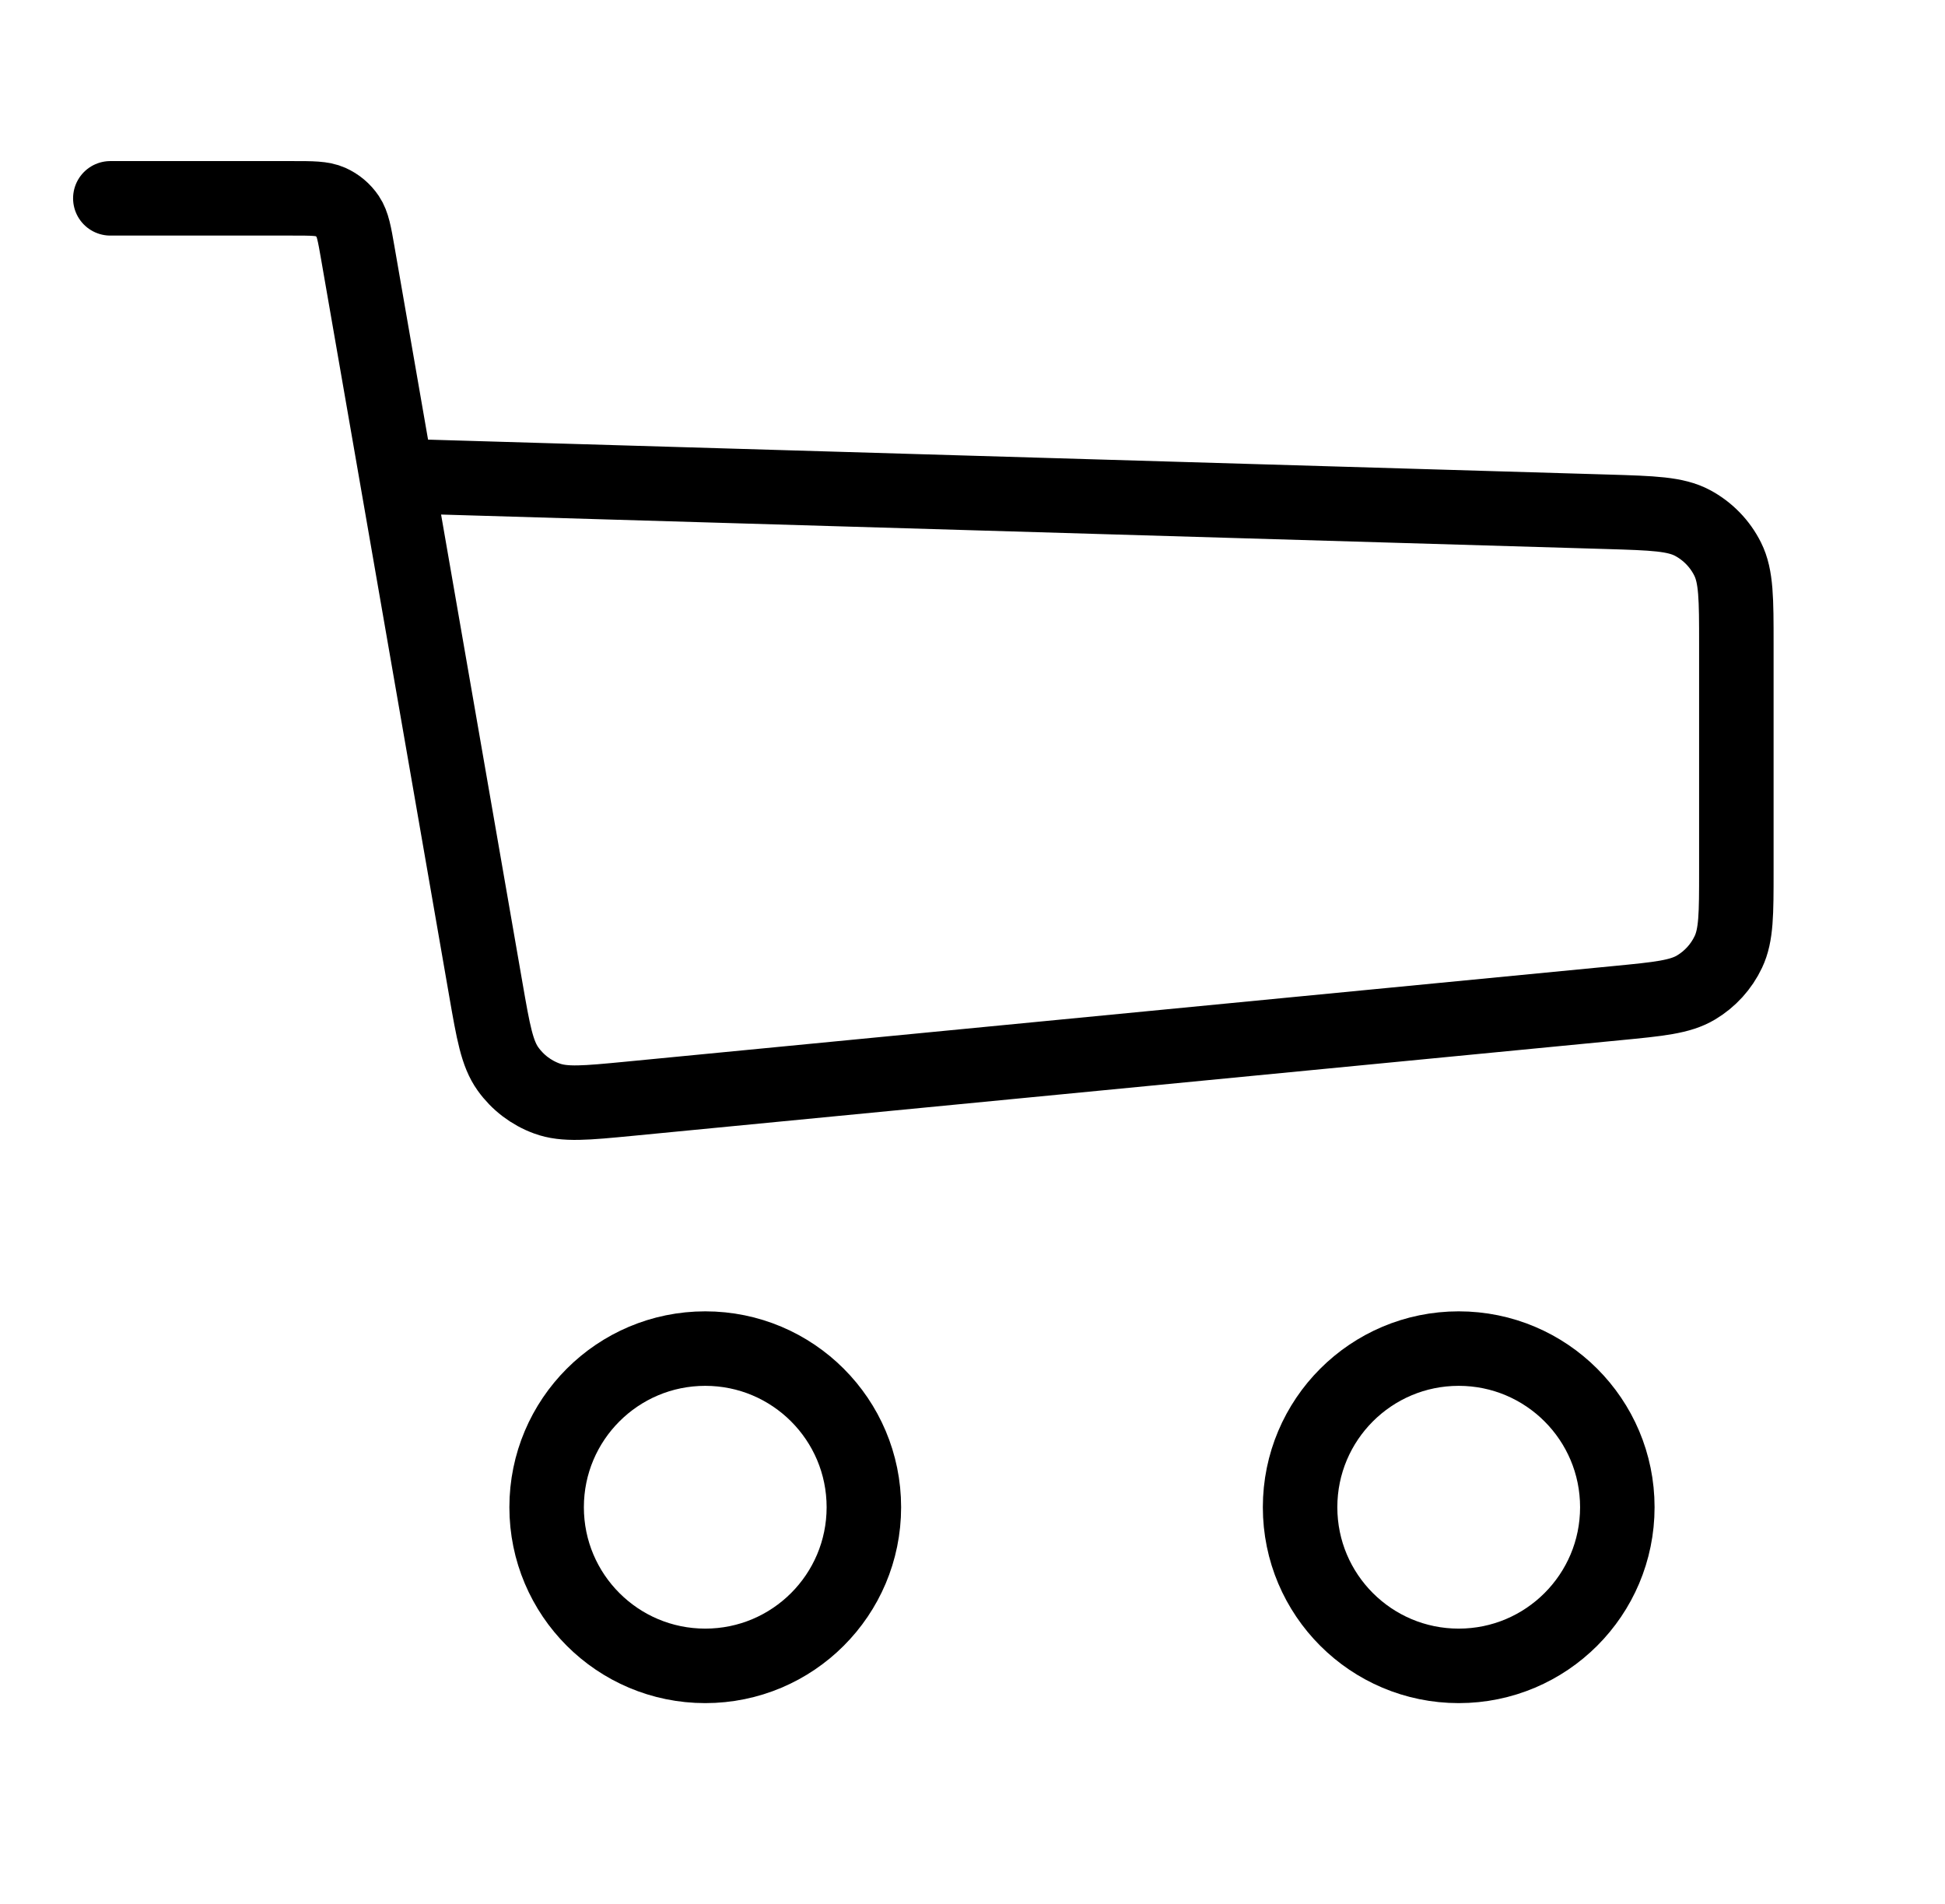
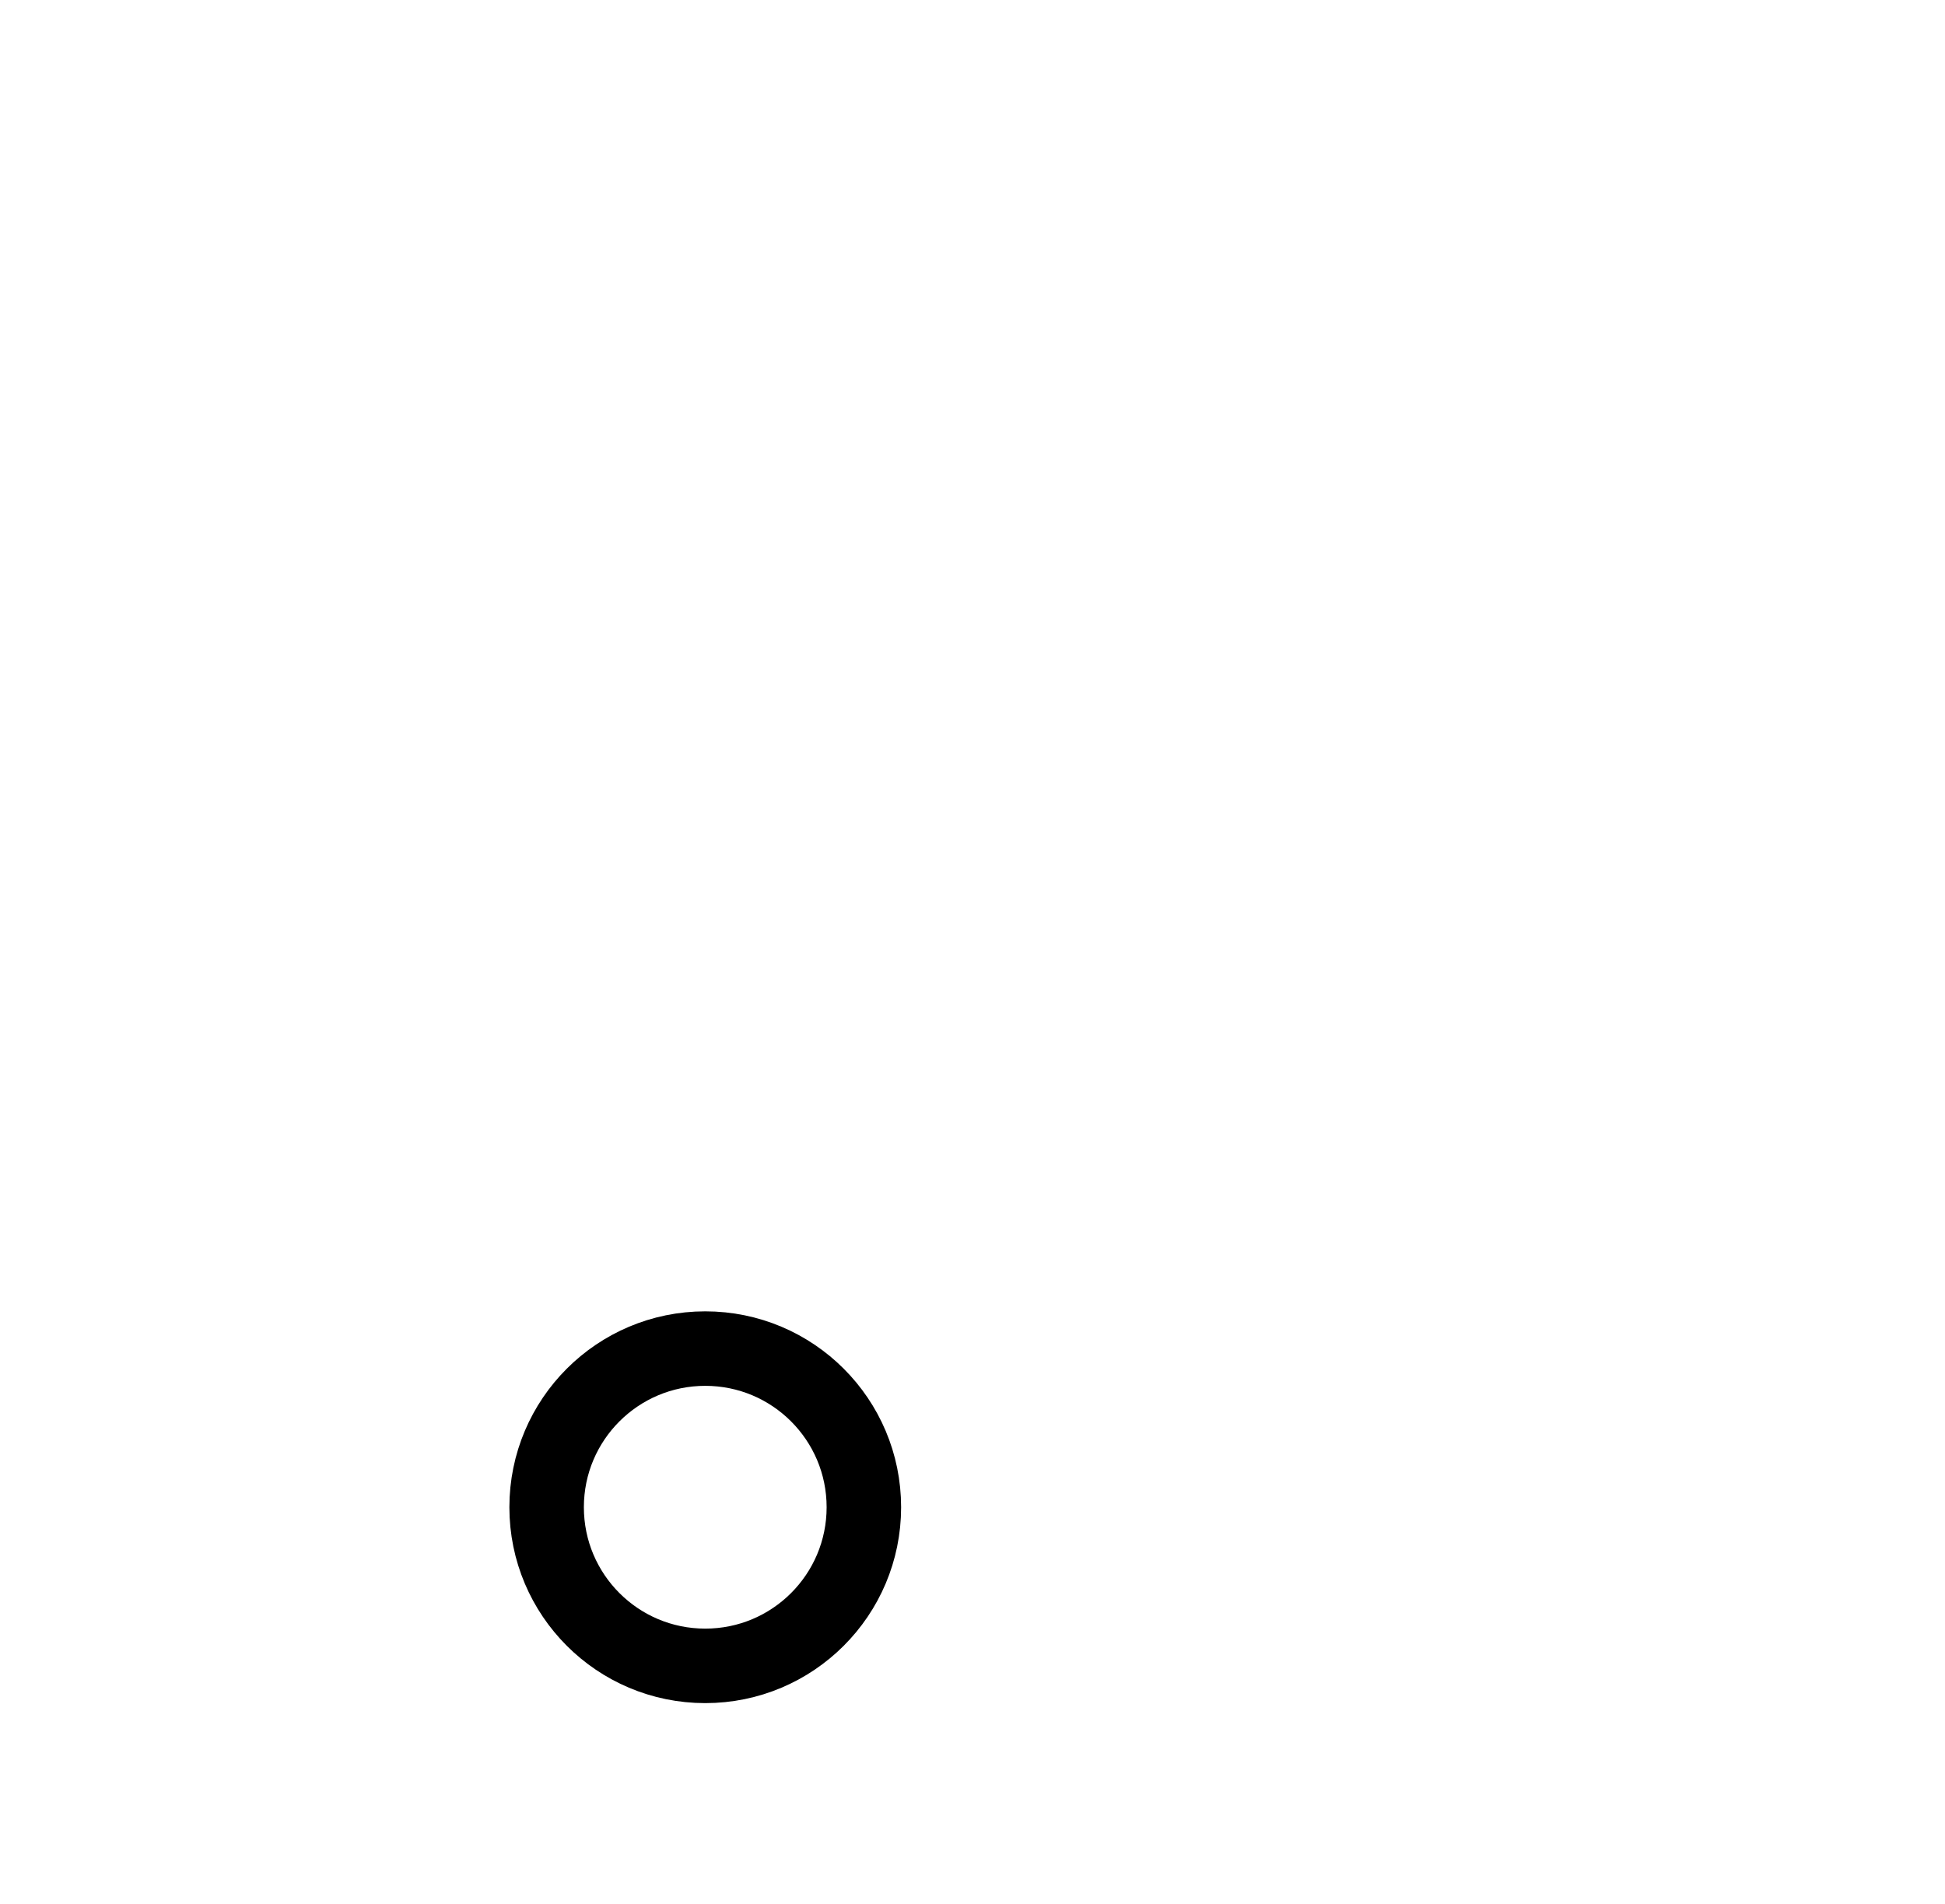
<svg xmlns="http://www.w3.org/2000/svg" width="47" height="46" viewBox="0 0 47 46" fill="none">
-   <path d="M2.666 4.792H7.07C7.549 4.792 7.788 4.792 7.982 4.878C8.154 4.955 8.3 5.078 8.405 5.234C8.524 5.411 8.565 5.646 8.647 6.118L9.583 11.5M9.583 11.5L11.741 23.911C11.92 24.941 12.01 25.456 12.275 25.827C12.509 26.154 12.835 26.403 13.213 26.541C13.641 26.699 14.161 26.648 15.202 26.548L39.066 24.238C40.087 24.139 40.598 24.09 40.984 23.859C41.324 23.656 41.596 23.357 41.765 22.999C41.958 22.592 41.958 22.079 41.958 21.053V15.565C41.958 14.475 41.958 13.929 41.748 13.508C41.563 13.137 41.267 12.833 40.902 12.637C40.487 12.415 39.942 12.399 38.852 12.366L9.583 11.5Z" stroke="black" stroke-width="1.8" stroke-linecap="round" stroke-linejoin="round" />
  <ellipse cx="17.042" cy="36.417" rx="3.833" ry="3.833" stroke="black" stroke-width="1.8" />
-   <ellipse cx="35.249" cy="36.417" rx="3.833" ry="3.833" stroke="black" stroke-width="1.8" />
</svg>